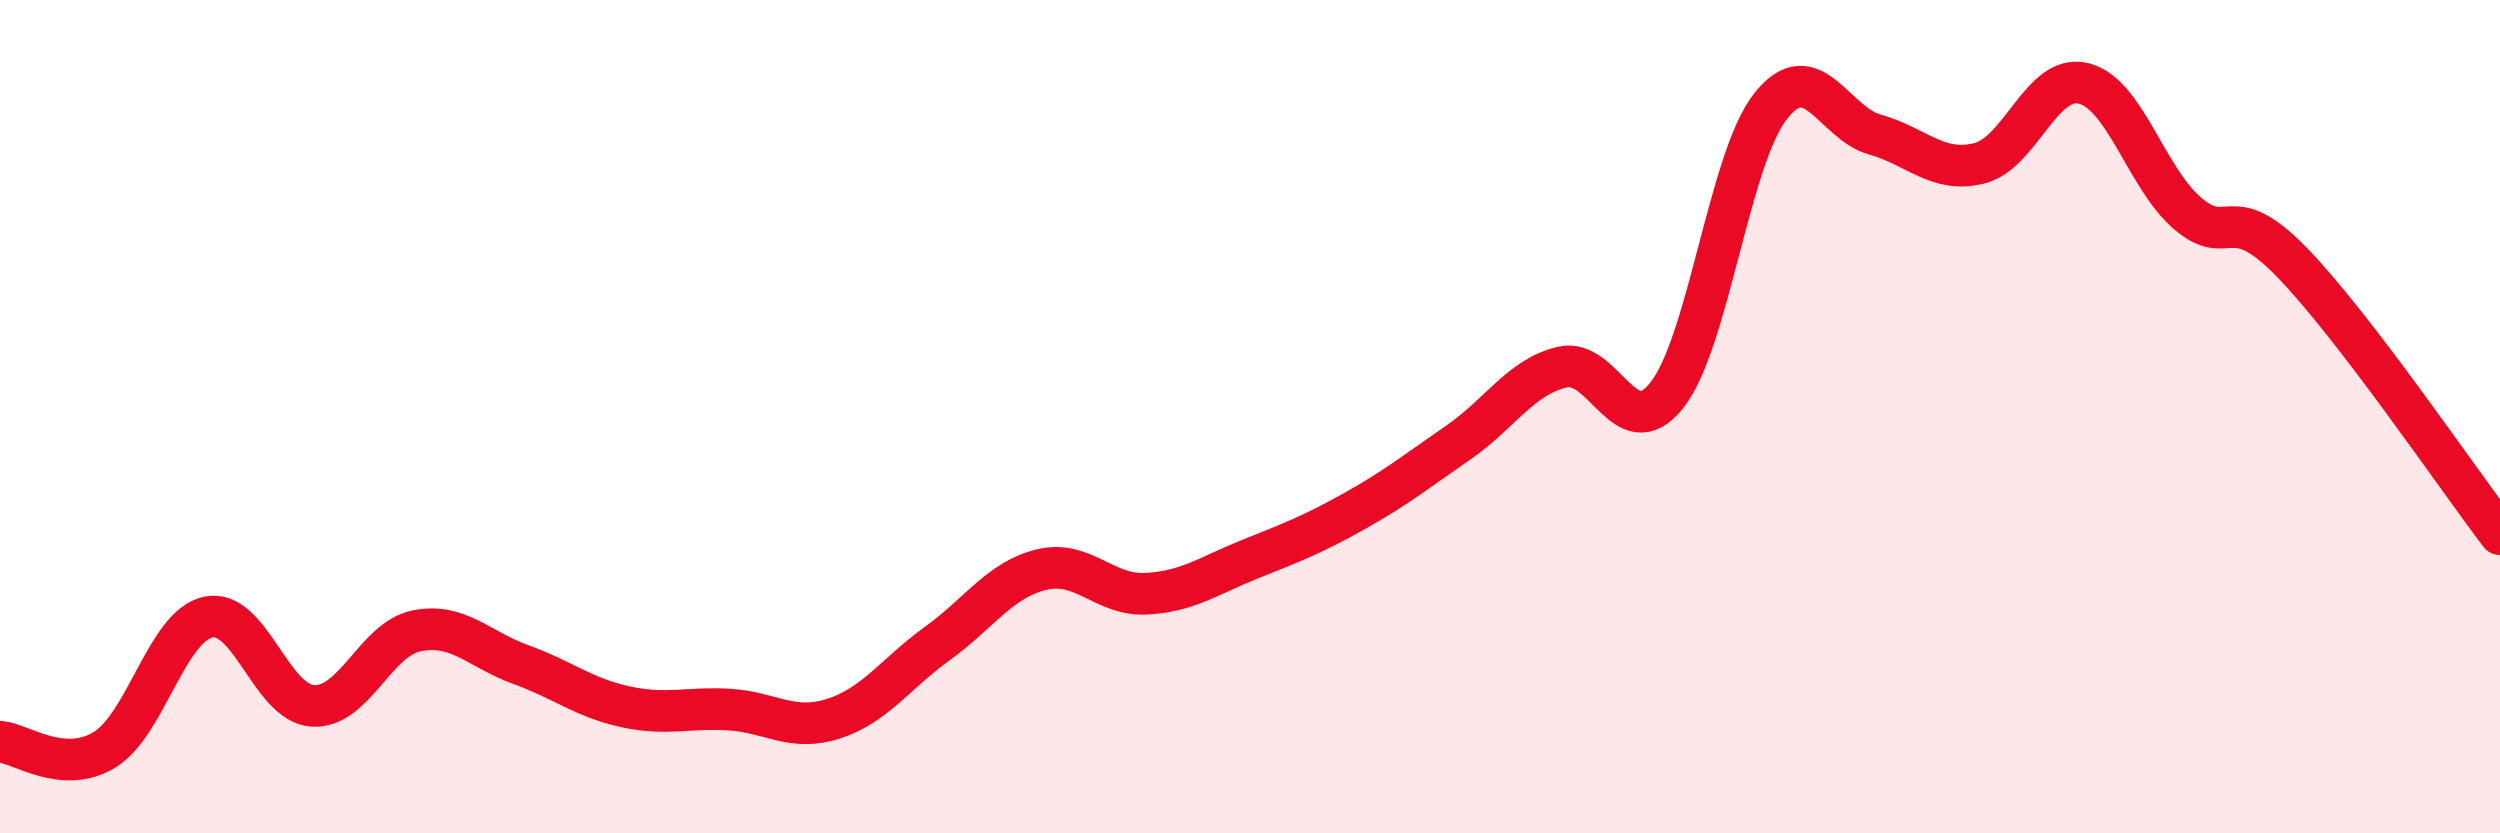
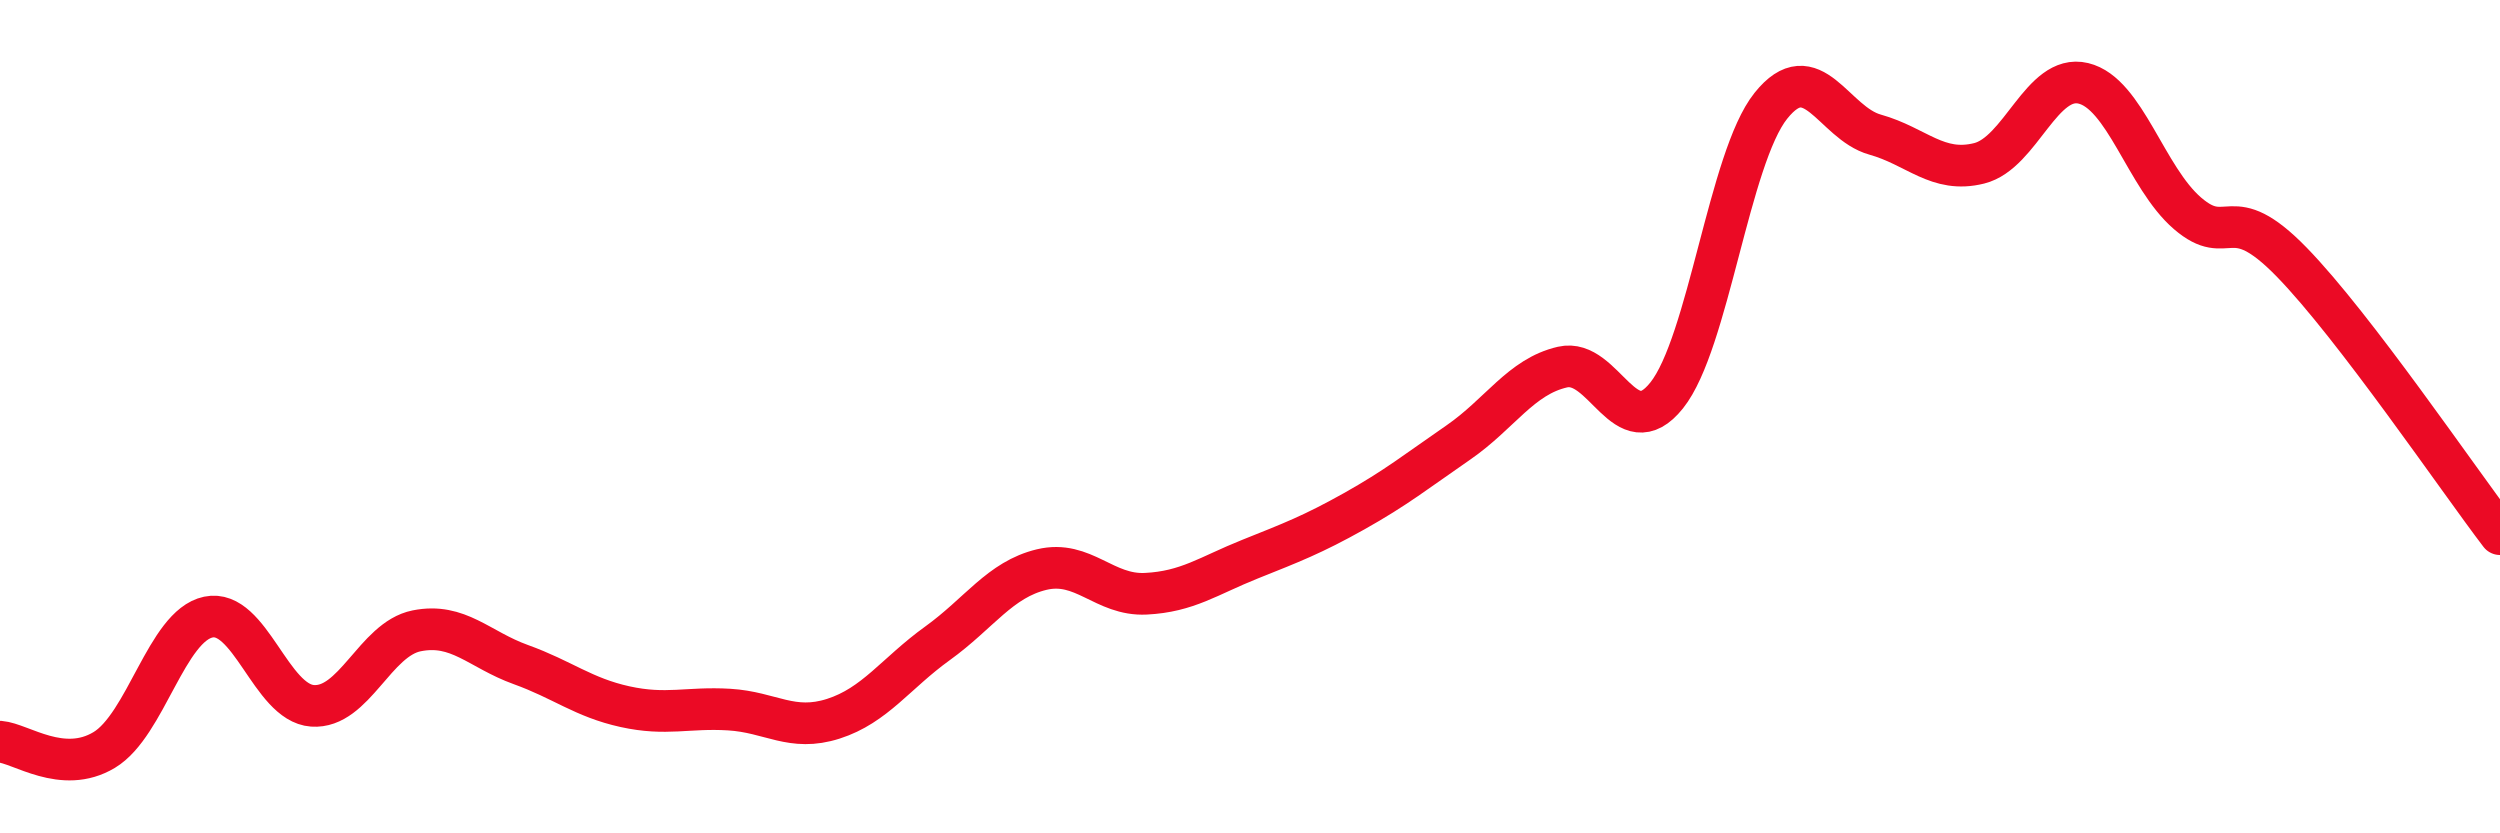
<svg xmlns="http://www.w3.org/2000/svg" width="60" height="20" viewBox="0 0 60 20">
-   <path d="M 0,17.8 C 0.5,17.84 1.5,18.6 2.5,18 C 3.5,17.4 4,15.02 5,14.81 C 6,14.6 6.5,16.87 7.5,16.94 C 8.5,17.01 9,15.34 10,15.14 C 11,14.94 11.5,15.59 12.5,15.95 C 13.5,16.31 14,16.74 15,16.96 C 16,17.18 16.5,16.97 17.5,17.03 C 18.5,17.09 19,17.57 20,17.25 C 21,16.93 21.5,16.16 22.5,15.44 C 23.5,14.72 24,13.91 25,13.67 C 26,13.43 26.5,14.3 27.5,14.25 C 28.5,14.2 29,13.82 30,13.42 C 31,13.02 31.5,12.83 32.5,12.27 C 33.5,11.71 34,11.31 35,10.62 C 36,9.93 36.5,9.04 37.5,8.81 C 38.5,8.58 39,10.74 40,9.49 C 41,8.24 41.5,3.79 42.5,2.54 C 43.5,1.29 44,2.95 45,3.23 C 46,3.51 46.5,4.17 47.5,3.92 C 48.5,3.67 49,1.76 50,2 C 51,2.24 51.5,4.26 52.5,5.12 C 53.5,5.98 53.5,4.75 55,6.29 C 56.5,7.83 59,11.51 60,12.82L60 20L0 20Z" fill="#EB0A25" opacity="0.1" stroke-linecap="round" stroke-linejoin="round" />
  <path d="M 0,17.8 C 0.5,17.84 1.5,18.6 2.5,18 C 3.5,17.4 4,15.02 5,14.81 C 6,14.6 6.5,16.87 7.5,16.94 C 8.5,17.01 9,15.34 10,15.14 C 11,14.94 11.5,15.59 12.5,15.95 C 13.5,16.31 14,16.74 15,16.96 C 16,17.18 16.5,16.97 17.5,17.03 C 18.5,17.09 19,17.57 20,17.25 C 21,16.93 21.5,16.16 22.5,15.44 C 23.5,14.72 24,13.91 25,13.67 C 26,13.43 26.5,14.3 27.5,14.25 C 28.5,14.2 29,13.82 30,13.42 C 31,13.02 31.5,12.83 32.5,12.27 C 33.5,11.71 34,11.31 35,10.62 C 36,9.93 36.5,9.04 37.5,8.81 C 38.5,8.58 39,10.74 40,9.49 C 41,8.24 41.5,3.79 42.5,2.54 C 43.5,1.29 44,2.95 45,3.23 C 46,3.51 46.5,4.17 47.5,3.92 C 48.5,3.67 49,1.76 50,2 C 51,2.24 51.5,4.26 52.5,5.12 C 53.5,5.98 53.5,4.75 55,6.29 C 56.5,7.83 59,11.51 60,12.82" stroke="#EB0A25" stroke-width="1" fill="none" stroke-linecap="round" stroke-linejoin="round" />
</svg>